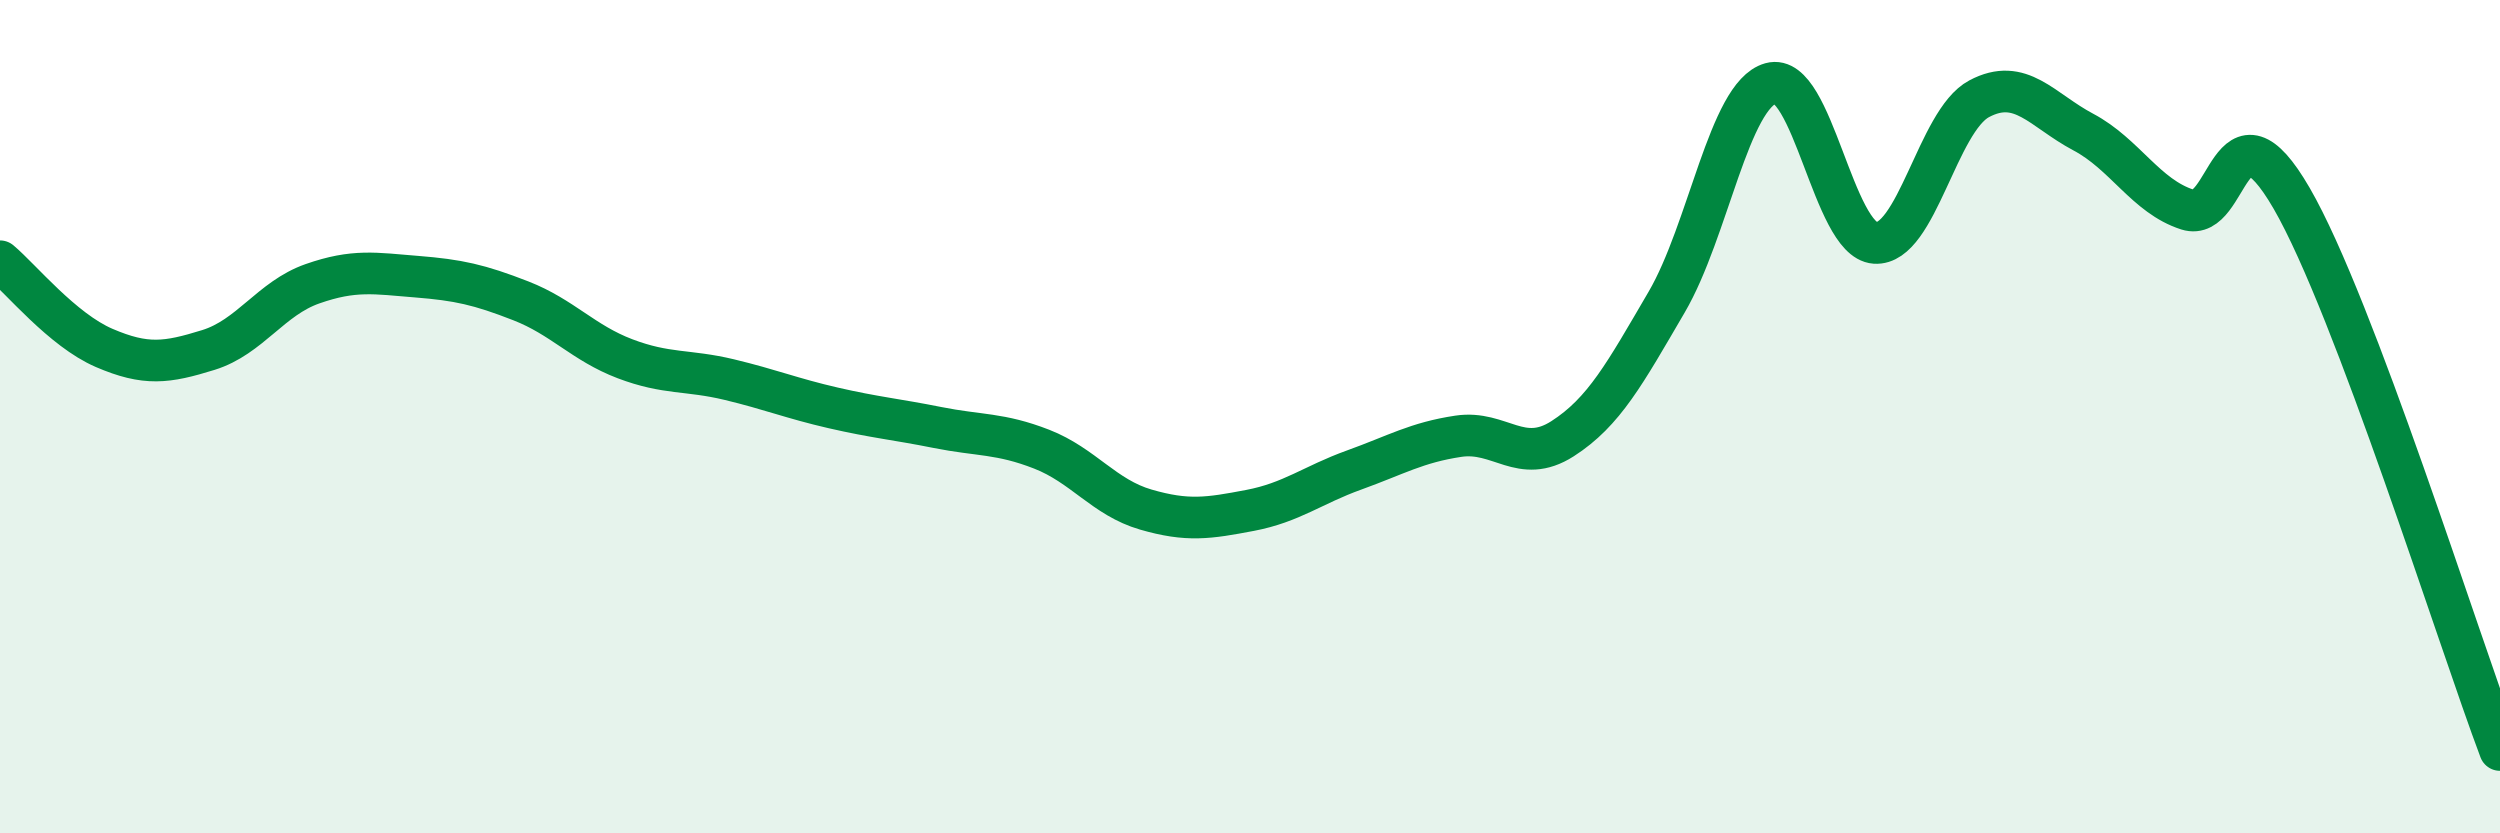
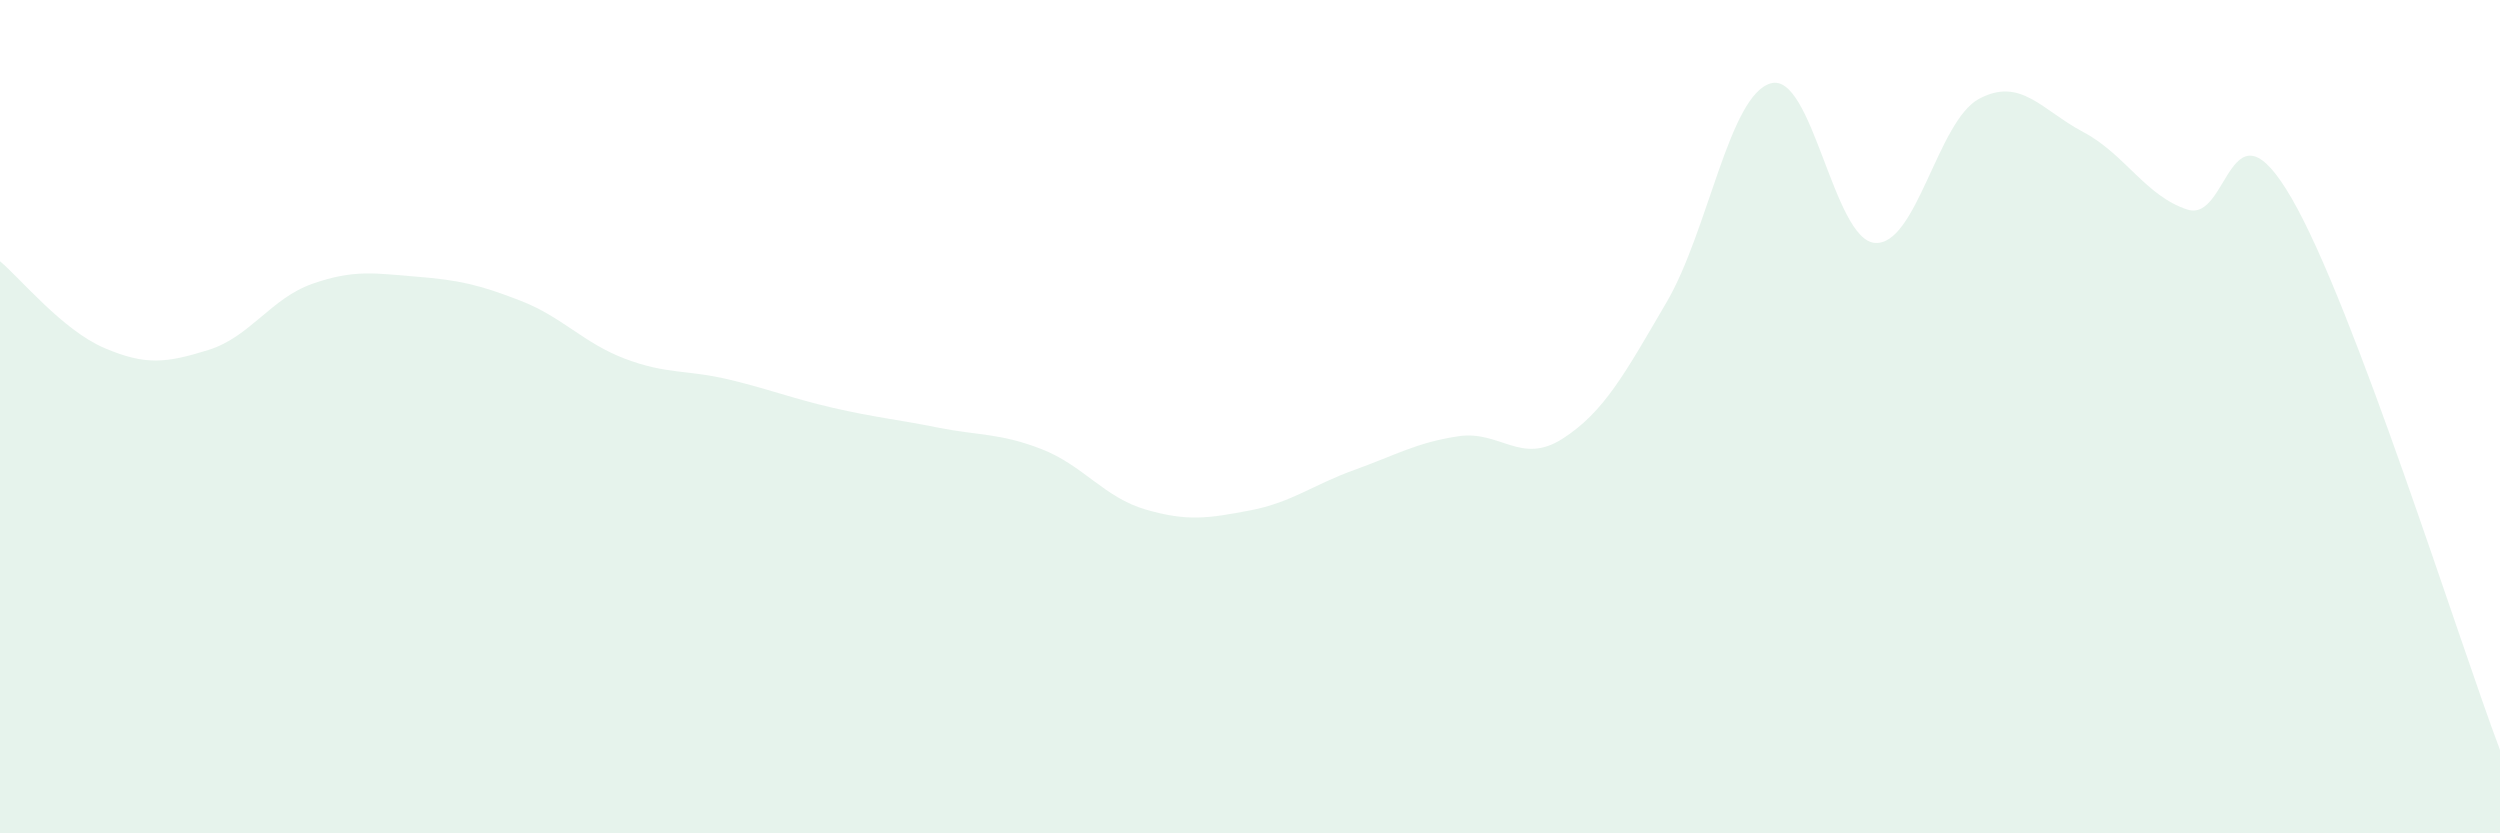
<svg xmlns="http://www.w3.org/2000/svg" width="60" height="20" viewBox="0 0 60 20">
  <path d="M 0,6.27 C 0.5,6.69 1.5,7.92 2.5,8.35 C 3.5,8.78 4,8.71 5,8.4 C 6,8.09 6.5,7.16 7.5,6.81 C 8.5,6.46 9,6.56 10,6.64 C 11,6.72 11.5,6.83 12.5,7.22 C 13.5,7.61 14,8.23 15,8.61 C 16,8.99 16.5,8.87 17.5,9.11 C 18.5,9.35 19,9.56 20,9.79 C 21,10.02 21.5,10.06 22.5,10.26 C 23.5,10.46 24,10.39 25,10.78 C 26,11.17 26.5,11.94 27.5,12.23 C 28.5,12.52 29,12.44 30,12.25 C 31,12.06 31.5,11.64 32.5,11.28 C 33.5,10.92 34,10.62 35,10.47 C 36,10.32 36.5,11.17 37.5,10.53 C 38.5,9.89 39,8.96 40,7.25 C 41,5.54 41.5,2.28 42.5,2 C 43.5,1.72 44,5.76 45,5.83 C 46,5.9 46.5,2.9 47.5,2.37 C 48.5,1.84 49,2.64 50,3.17 C 51,3.7 51.5,4.71 52.5,5.03 C 53.5,5.35 53.5,2.17 55,4.76 C 56.5,7.35 59,15.35 60,18L60 20L0 20Z" fill="#008740" opacity="0.1" stroke-linecap="round" stroke-linejoin="round" />
-   <path d="M 0,6.27 C 0.5,6.69 1.5,7.92 2.5,8.35 C 3.5,8.78 4,8.71 5,8.4 C 6,8.09 6.5,7.16 7.5,6.81 C 8.5,6.46 9,6.56 10,6.64 C 11,6.72 11.5,6.83 12.5,7.22 C 13.5,7.61 14,8.23 15,8.61 C 16,8.99 16.5,8.87 17.5,9.11 C 18.5,9.35 19,9.56 20,9.79 C 21,10.02 21.5,10.06 22.5,10.26 C 23.5,10.46 24,10.39 25,10.78 C 26,11.17 26.5,11.94 27.5,12.23 C 28.5,12.52 29,12.44 30,12.25 C 31,12.06 31.5,11.64 32.5,11.28 C 33.5,10.92 34,10.62 35,10.47 C 36,10.32 36.5,11.17 37.5,10.53 C 38.5,9.89 39,8.96 40,7.25 C 41,5.54 41.5,2.28 42.5,2 C 43.5,1.72 44,5.76 45,5.83 C 46,5.9 46.5,2.9 47.5,2.37 C 48.5,1.84 49,2.64 50,3.17 C 51,3.7 51.5,4.71 52.5,5.03 C 53.5,5.35 53.5,2.17 55,4.76 C 56.5,7.35 59,15.35 60,18" stroke="#008740" stroke-width="1" fill="none" stroke-linecap="round" stroke-linejoin="round" />
</svg>